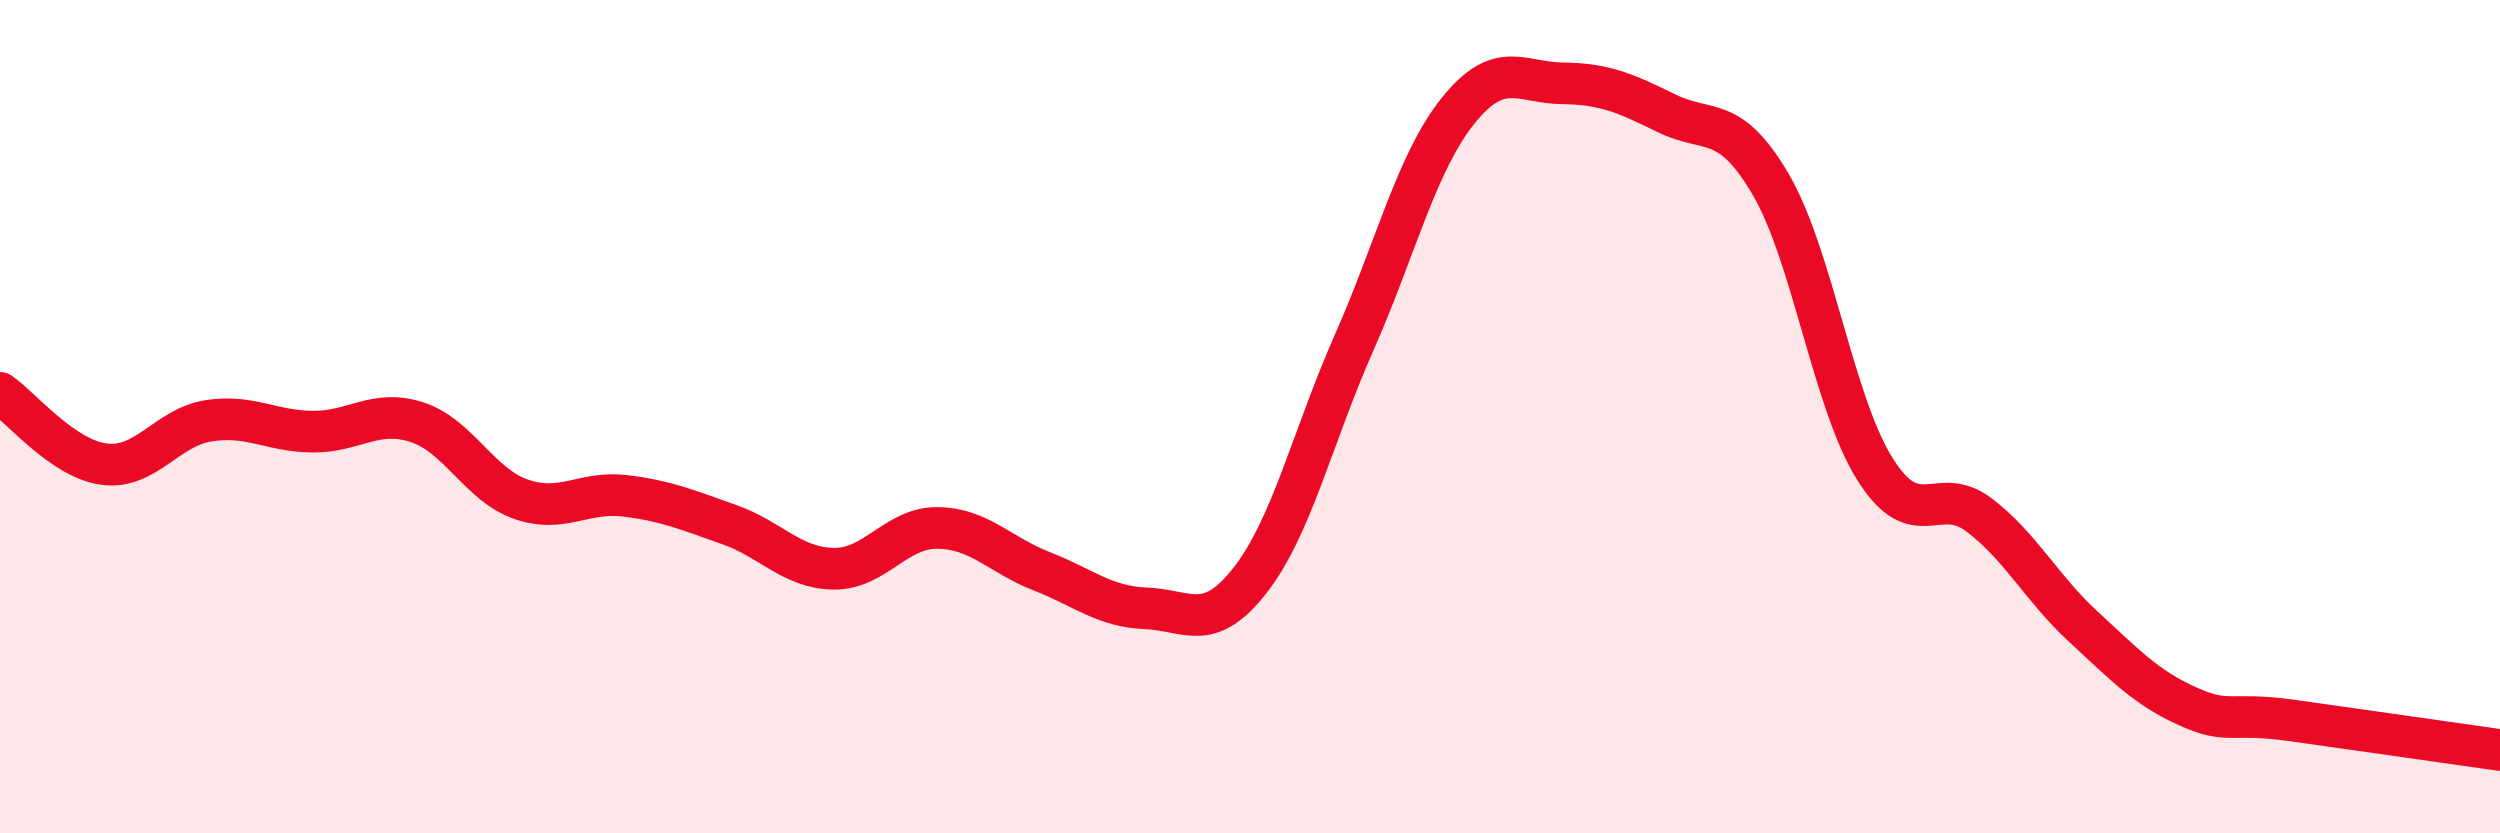
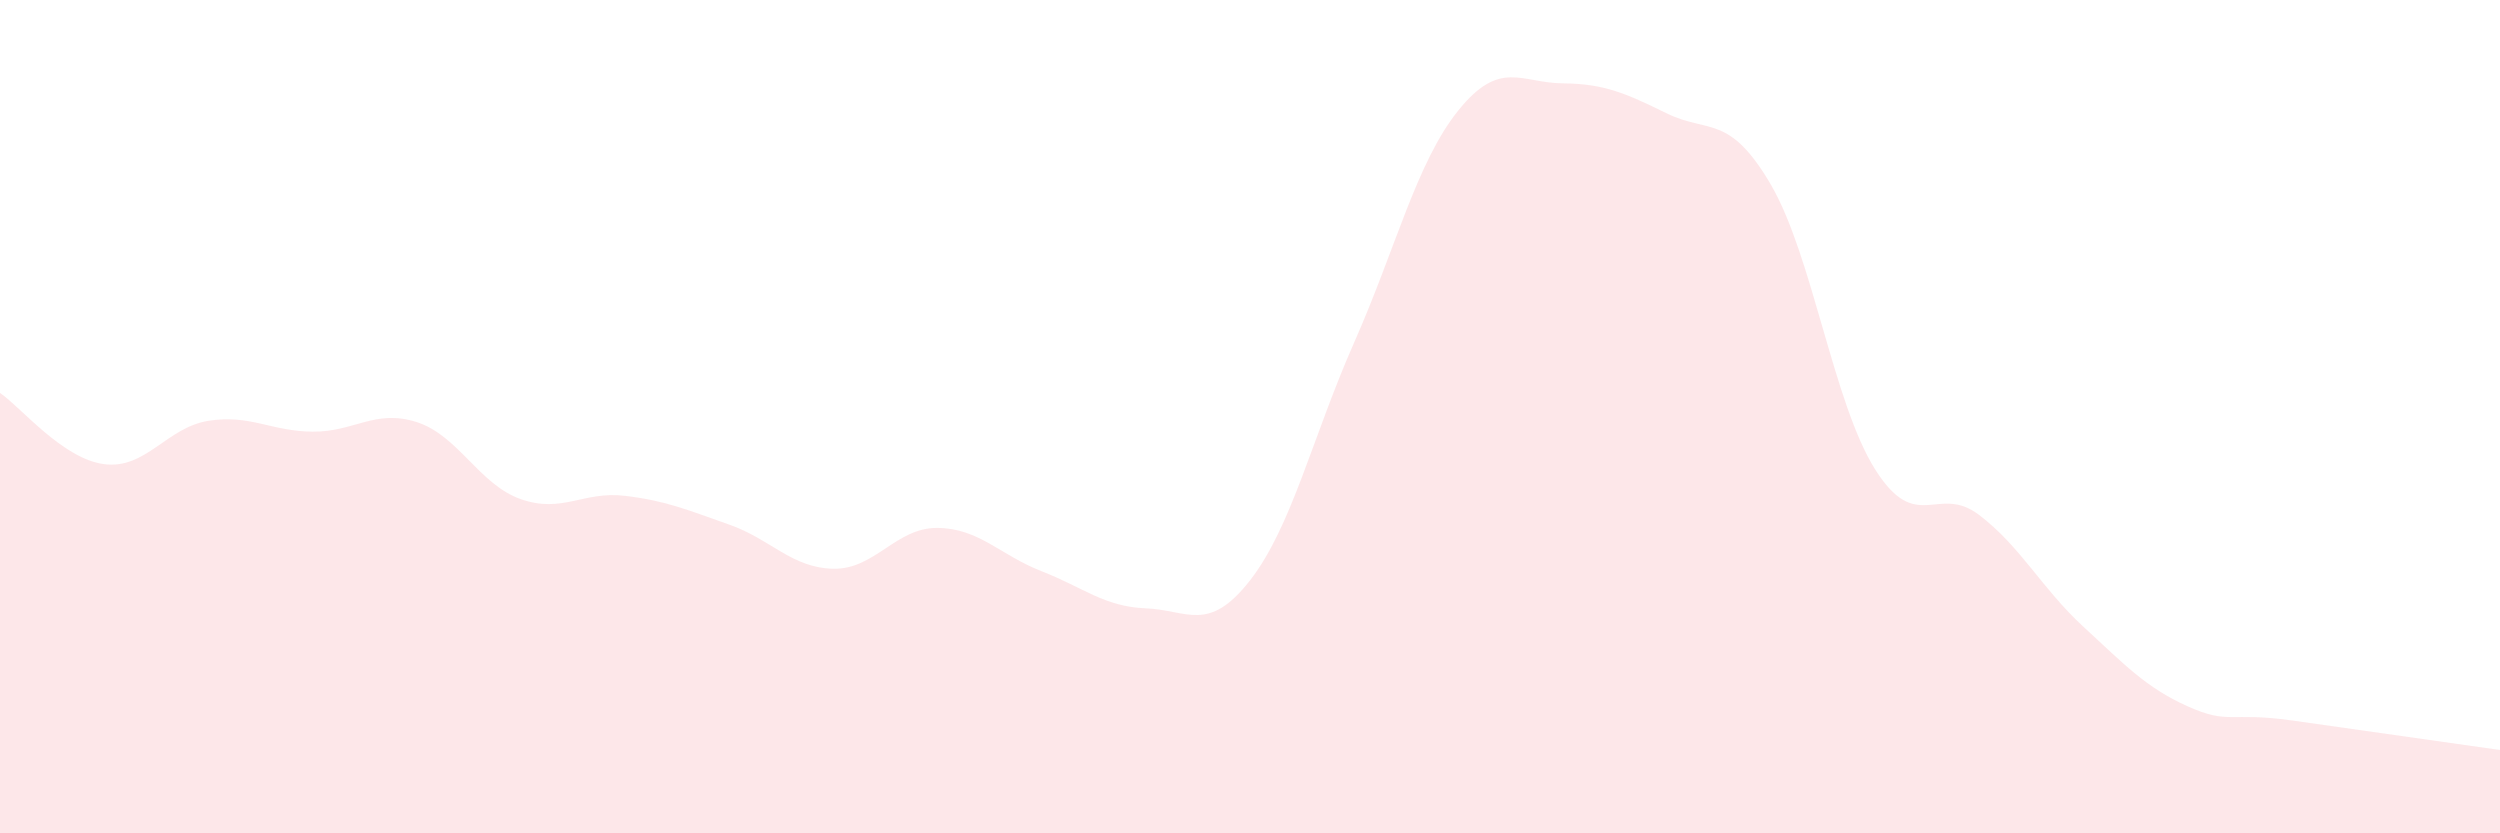
<svg xmlns="http://www.w3.org/2000/svg" width="60" height="20" viewBox="0 0 60 20">
  <path d="M 0,9.43 C 0.5,9.77 1.5,11.01 2.5,11.14 C 3.5,11.27 4,10.26 5,10.1 C 6,9.94 6.5,10.35 7.5,10.36 C 8.5,10.37 9,9.81 10,10.13 C 11,10.45 11.5,11.63 12.5,11.98 C 13.5,12.33 14,11.78 15,11.9 C 16,12.02 16.5,12.24 17.5,12.59 C 18.5,12.94 19,13.63 20,13.65 C 21,13.67 21.5,12.66 22.5,12.67 C 23.5,12.68 24,13.32 25,13.71 C 26,14.1 26.5,14.56 27.5,14.6 C 28.5,14.64 29,15.21 30,13.93 C 31,12.65 31.5,10.48 32.5,8.22 C 33.5,5.96 34,3.89 35,2.65 C 36,1.41 36.5,1.99 37.5,2 C 38.5,2.01 39,2.23 40,2.72 C 41,3.21 41.5,2.72 42.5,4.43 C 43.5,6.14 44,9.67 45,11.26 C 46,12.85 46.5,11.6 47.5,12.36 C 48.5,13.12 49,14.12 50,15.04 C 51,15.96 51.5,16.5 52.5,16.95 C 53.5,17.4 53.5,17.08 55,17.29 C 56.5,17.5 59,17.86 60,18L60 20L0 20Z" fill="#EB0A25" opacity="0.1" stroke-linecap="round" stroke-linejoin="round" />
-   <path d="M 0,9.43 C 0.5,9.77 1.5,11.01 2.5,11.14 C 3.5,11.27 4,10.26 5,10.1 C 6,9.94 6.5,10.35 7.5,10.36 C 8.5,10.37 9,9.81 10,10.13 C 11,10.45 11.5,11.63 12.5,11.98 C 13.5,12.33 14,11.78 15,11.9 C 16,12.02 16.5,12.24 17.5,12.59 C 18.5,12.94 19,13.63 20,13.65 C 21,13.67 21.5,12.66 22.5,12.67 C 23.5,12.68 24,13.32 25,13.71 C 26,14.1 26.5,14.56 27.5,14.6 C 28.5,14.64 29,15.21 30,13.93 C 31,12.65 31.5,10.48 32.5,8.22 C 33.5,5.96 34,3.89 35,2.65 C 36,1.41 36.5,1.99 37.5,2 C 38.5,2.01 39,2.23 40,2.72 C 41,3.21 41.5,2.72 42.5,4.43 C 43.5,6.14 44,9.67 45,11.26 C 46,12.85 46.5,11.6 47.5,12.36 C 48.5,13.12 49,14.12 50,15.04 C 51,15.96 51.5,16.5 52.5,16.95 C 53.5,17.4 53.5,17.08 55,17.29 C 56.5,17.5 59,17.86 60,18" stroke="#EB0A25" stroke-width="1" fill="none" stroke-linecap="round" stroke-linejoin="round" />
</svg>